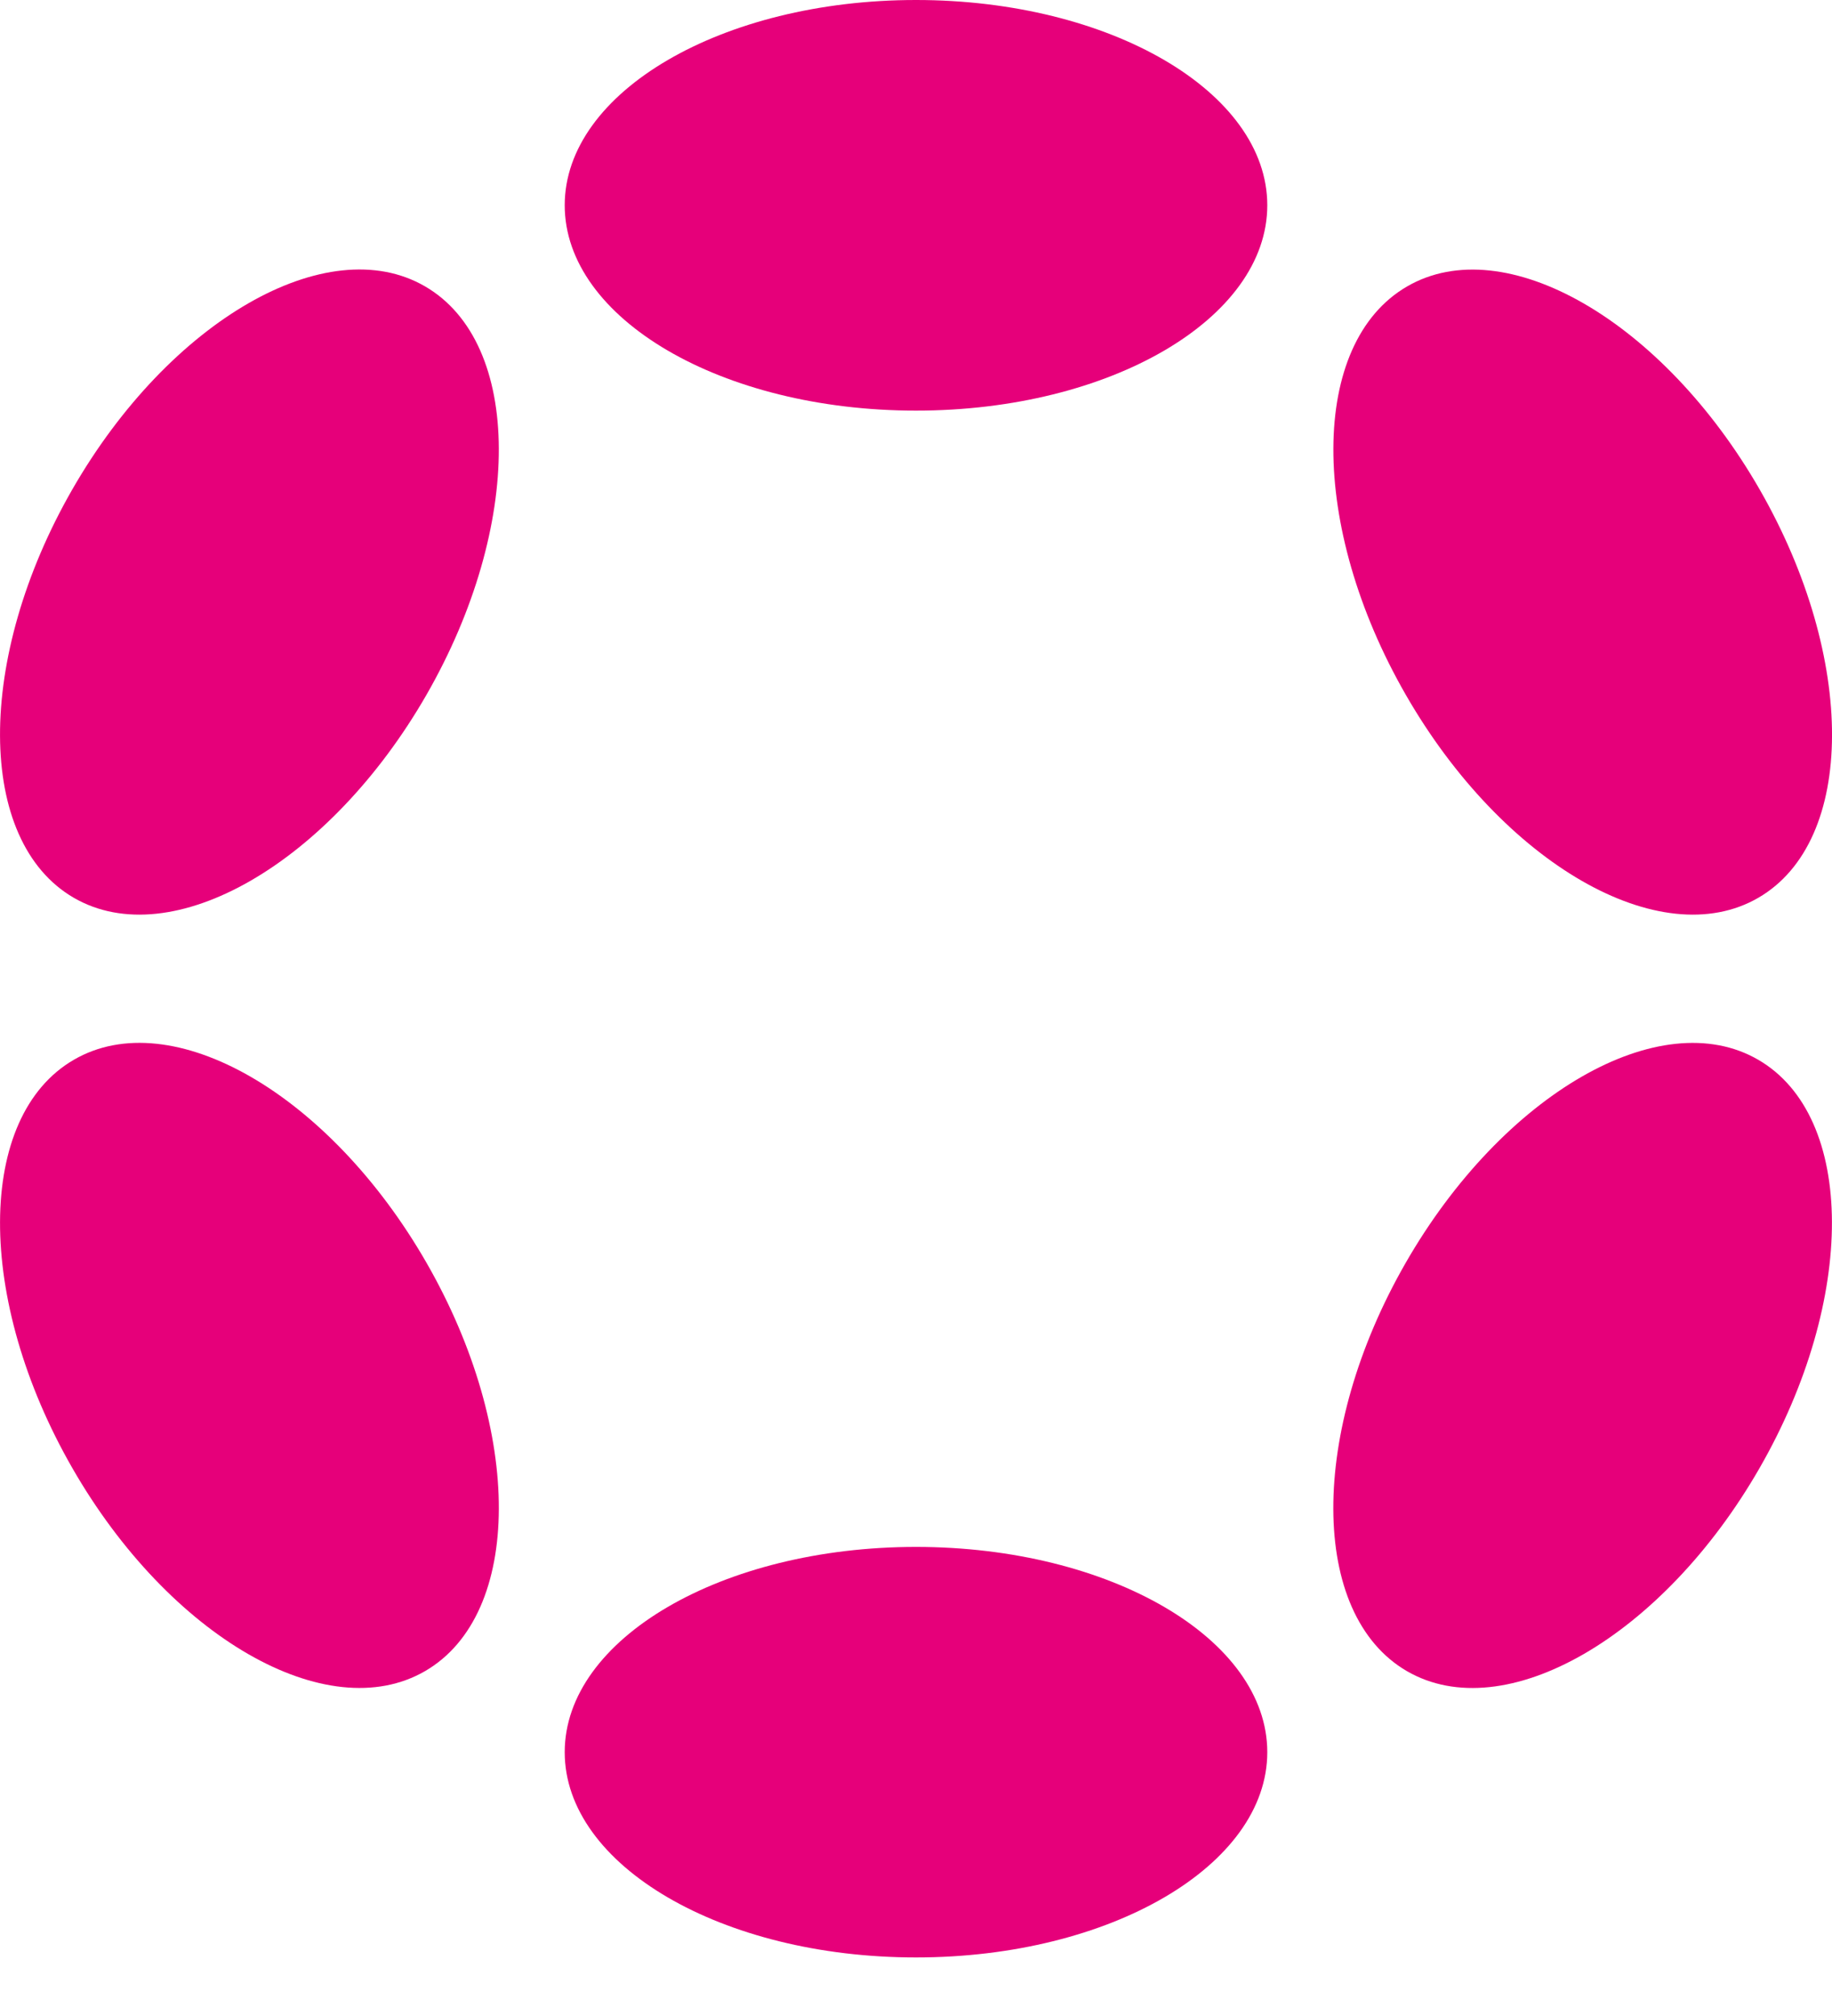
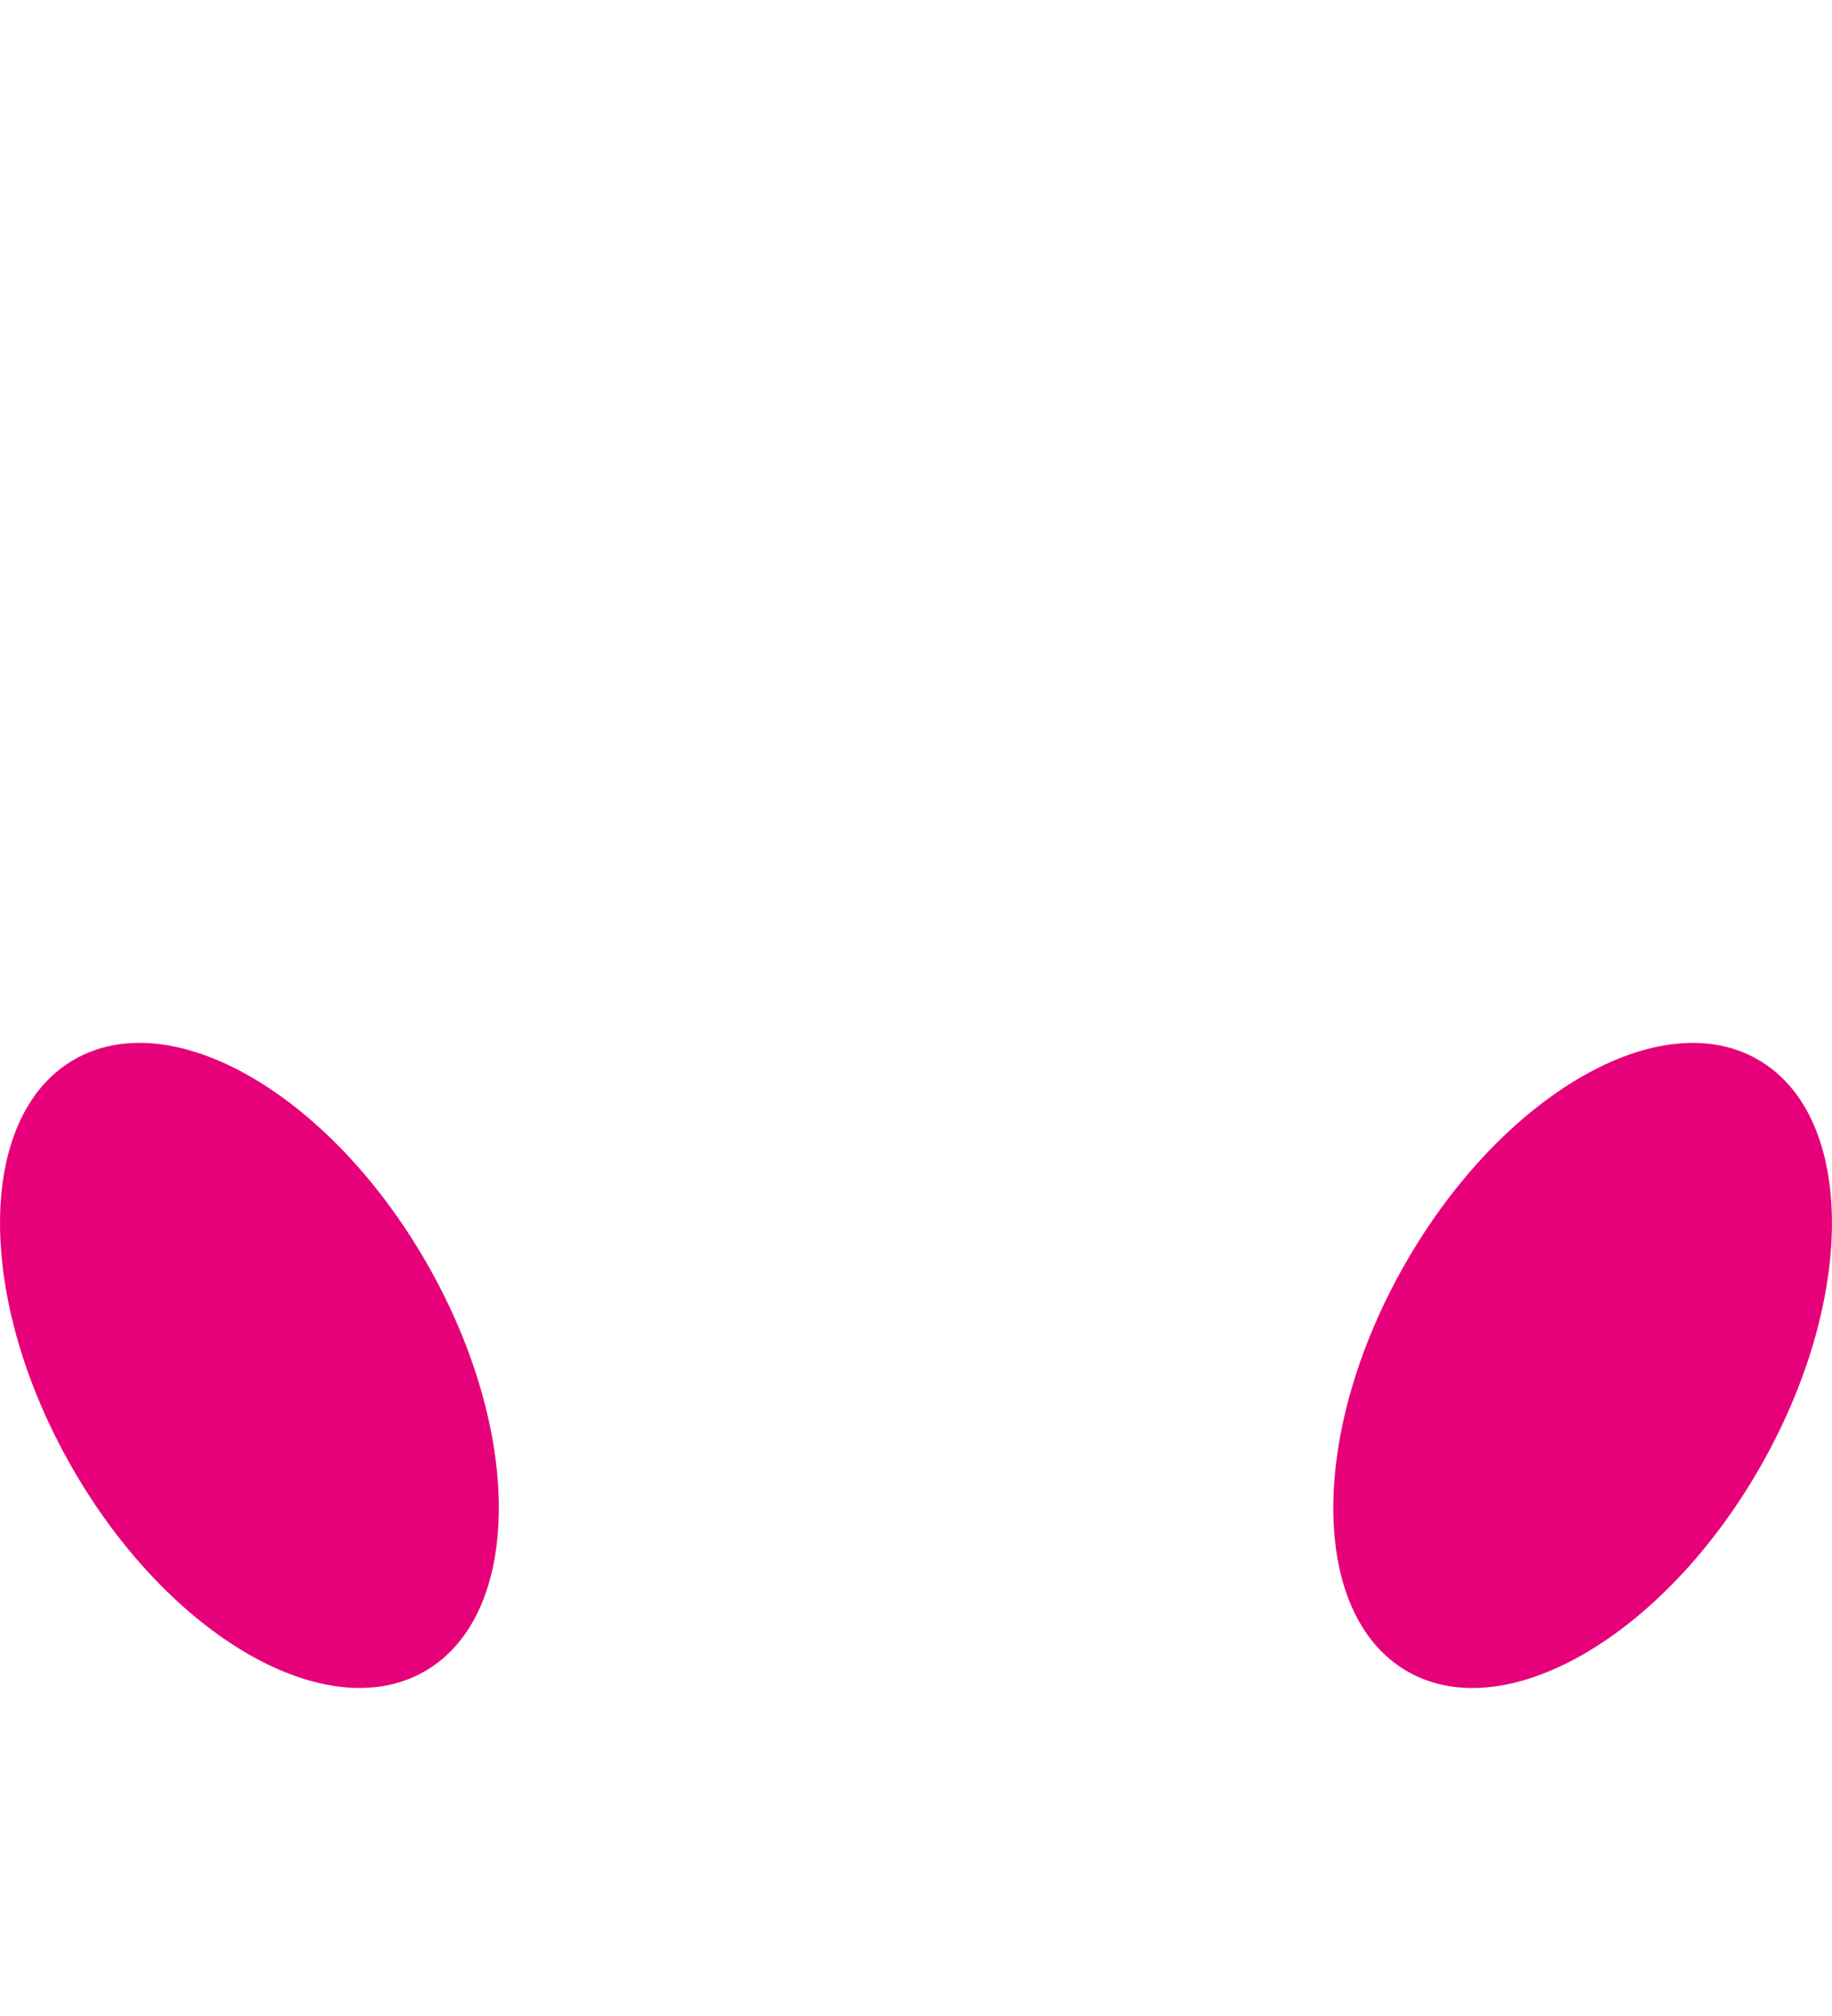
<svg xmlns="http://www.w3.org/2000/svg" width="20" height="22" viewBox="0 0 20 22" fill="none">
-   <path d="M10 4.481C12.118 4.481 13.835 3.478 13.835 2.24C13.835 1.003 12.118 0 10 0C7.882 0 6.165 1.003 6.165 2.24C6.165 3.478 7.882 4.481 10 4.481Z" fill="#E6007A" />
-   <path d="M10 21.361C12.118 21.361 13.835 20.358 13.835 19.121C13.835 17.884 12.118 16.881 10 16.881C7.882 16.881 6.165 17.884 6.165 19.121C6.165 20.358 7.882 21.361 10 21.361Z" fill="#E6007A" />
-   <path d="M4.656 7.582C5.715 5.739 5.708 3.744 4.64 3.125C3.573 2.506 1.849 3.498 0.79 5.34C-0.269 7.182 -0.262 9.178 0.805 9.797C1.873 10.416 3.597 9.424 4.656 7.582Z" fill="#E6007A" />
  <path d="M19.209 16.021C20.268 14.179 20.262 12.184 19.195 11.565C18.128 10.946 16.405 11.938 15.346 13.781C14.287 15.623 14.293 17.618 15.36 18.237C16.427 18.855 18.15 17.863 19.209 16.021Z" fill="#E6007A" />
  <path d="M4.641 18.236C5.708 17.617 5.715 15.622 4.656 13.78C3.597 11.937 1.873 10.945 0.806 11.565C-0.262 12.184 -0.269 14.179 0.79 16.021C1.849 17.864 3.573 18.855 4.641 18.236Z" fill="#E6007A" />
-   <path d="M19.196 9.797C20.263 9.179 20.269 7.184 19.21 5.341C18.151 3.499 16.427 2.507 15.361 3.126C14.294 3.744 14.287 5.739 15.347 7.582C16.406 9.424 18.129 10.416 19.196 9.797Z" fill="#E6007A" />
</svg>